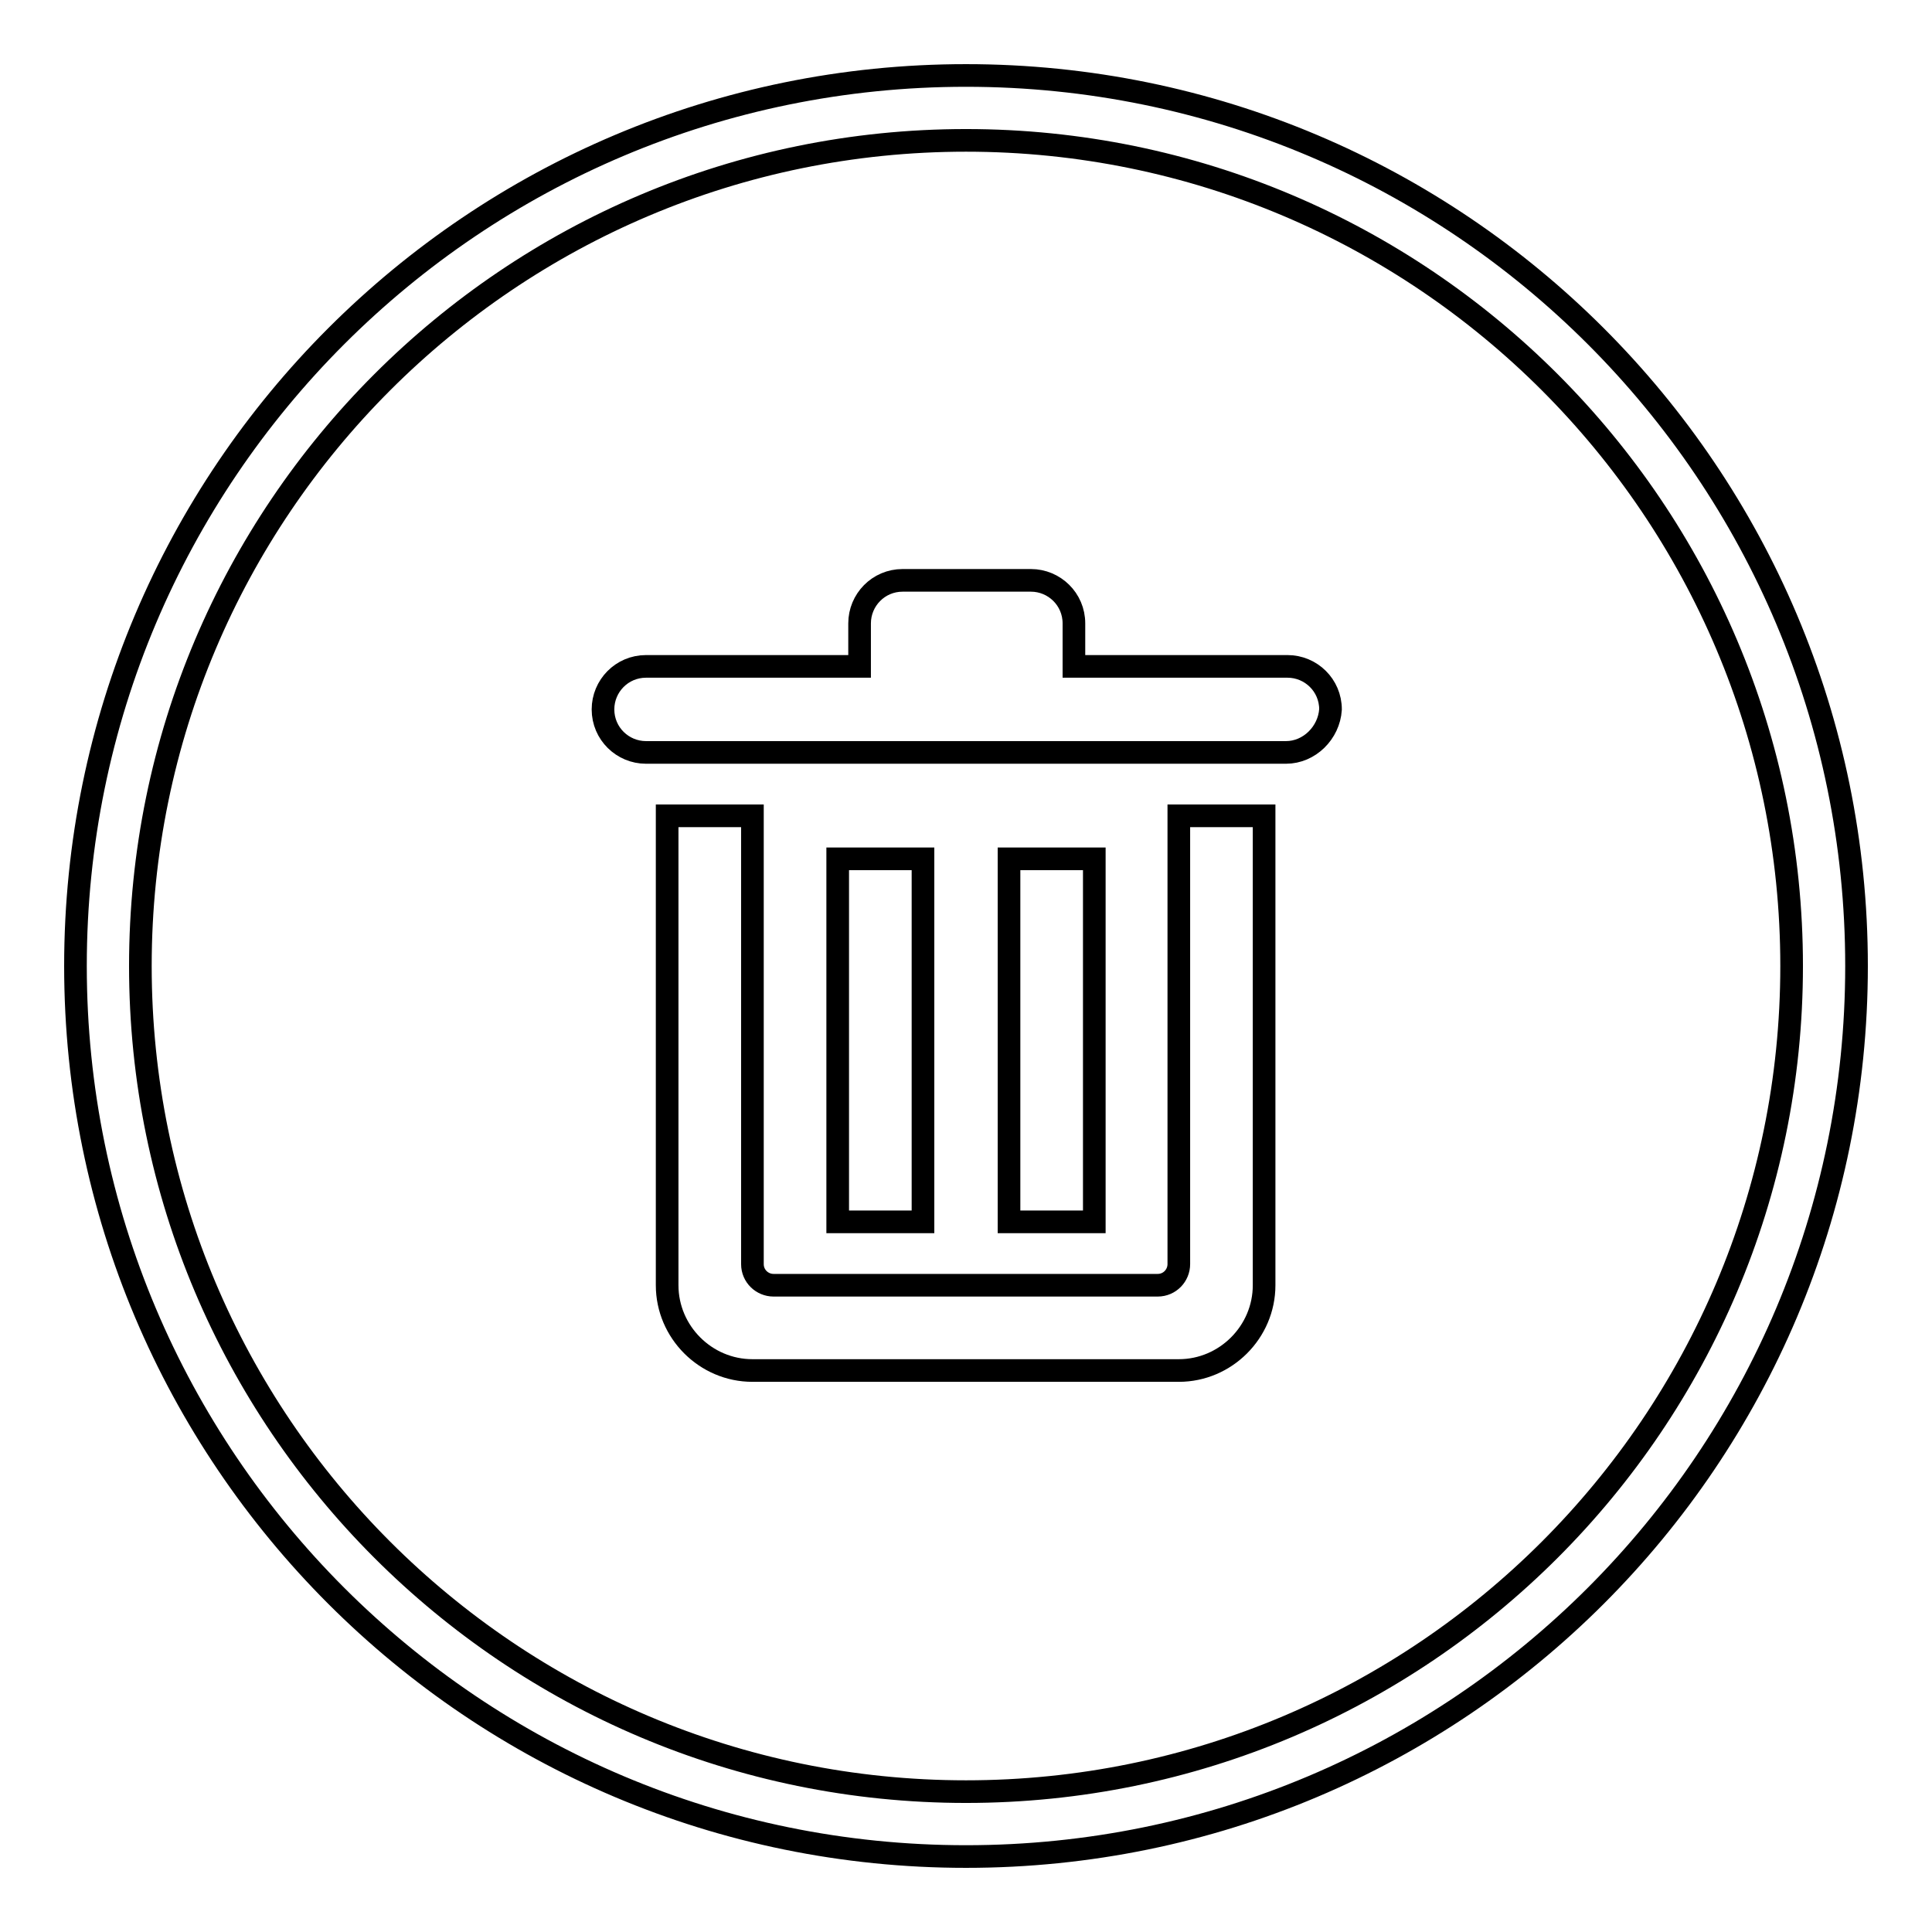
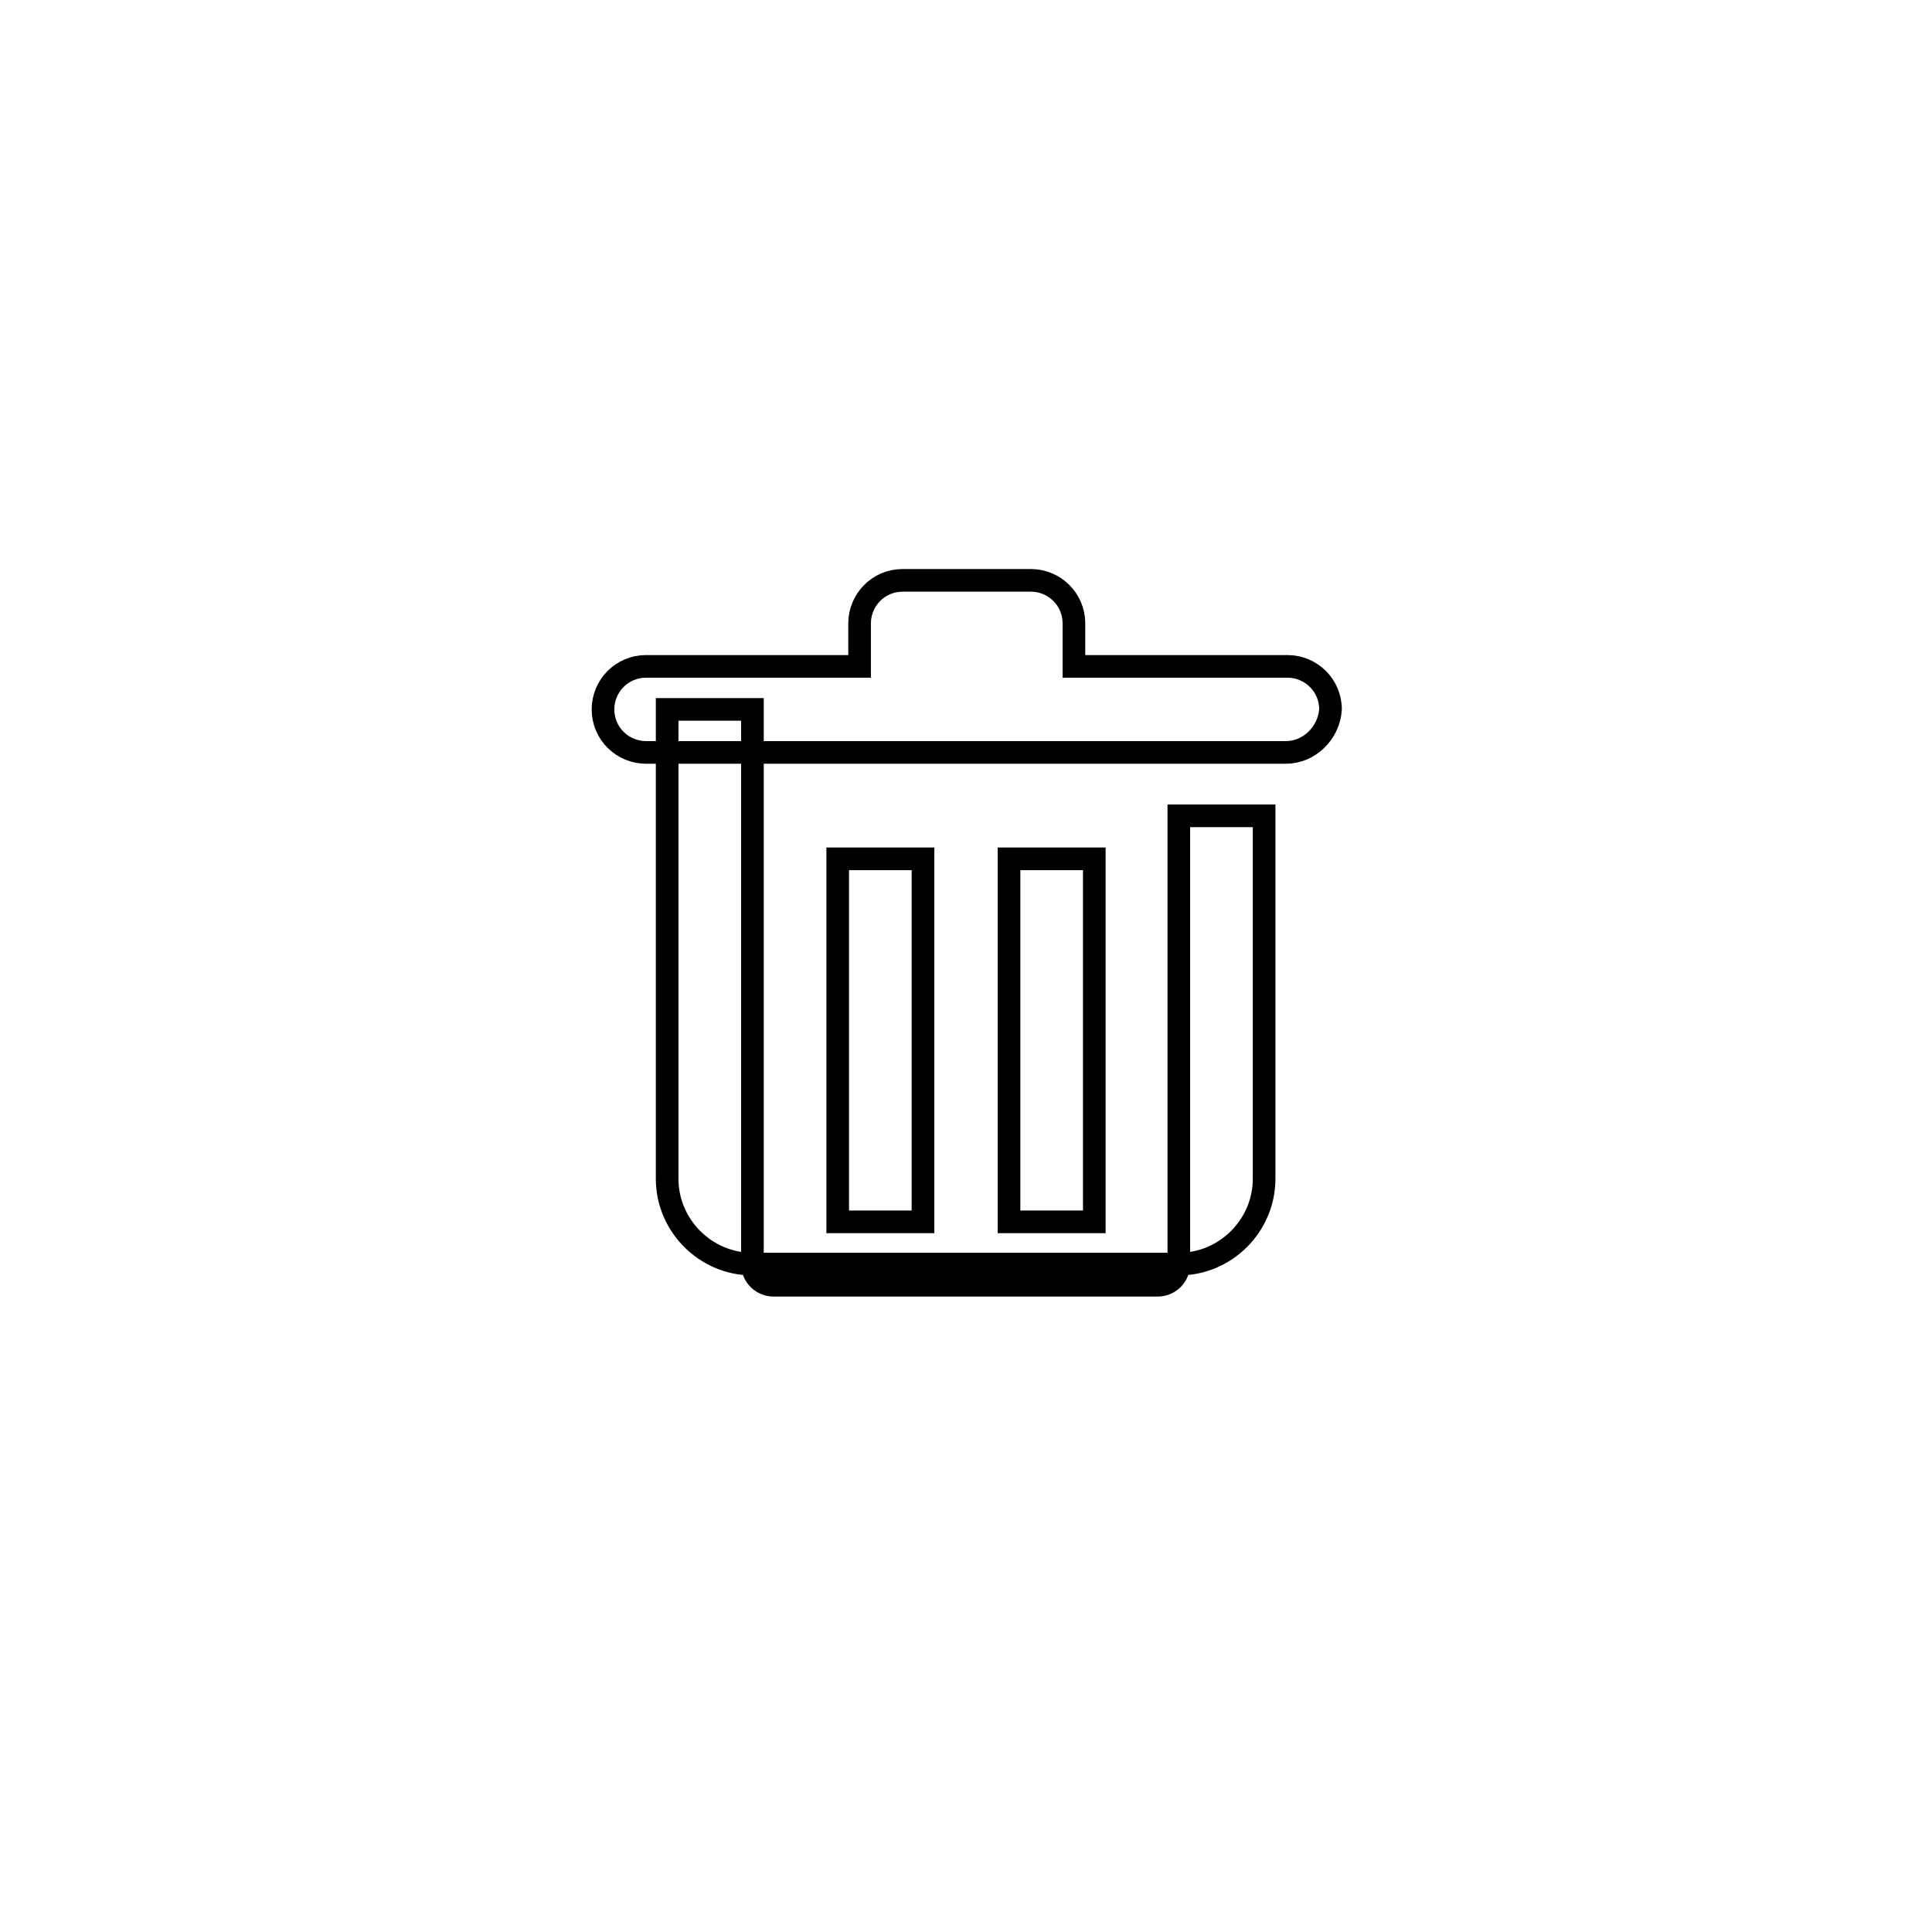
<svg xmlns="http://www.w3.org/2000/svg" version="1.1" x="0px" y="0px" viewBox="0 0 256 256" enable-background="new 0 0 256 256" xml:space="preserve">
  <g>
    <g>
-       <path stroke-width="3" fill-opacity="0" stroke="#000000" d="M170.4,99.7H85.6c-3.1,0-5.7-2.5-5.7-5.7c0-3.1,2.5-5.7,5.7-5.7h28.3v-5.7c0-3.1,2.5-5.7,5.7-5.7h17c3.1,0,5.7,2.5,5.7,5.7v5.7h28.3c3.1,0,5.7,2.5,5.7,5.7C176.1,97.1,173.5,99.7,170.4,99.7z M122.3,113.8v48.1H111v-48.1H122.3z M145,113.8v48.1h-11.3v-48.1H145z M99.7,167.5c0,1.6,1.3,2.8,2.8,2.8h50.9c1.6,0,2.8-1.3,2.8-2.8v-59.4h11.3v11.3v14.1v36.8c0,6.2-5.1,11.3-11.3,11.3H99.7c-6.2,0-11.3-5.1-11.3-11.3v-36.8v-14.1v-11.3h11.3V167.5z" />
-       <path stroke-width="3" fill-opacity="0" stroke="#000000" d="M128,10C62.8,10,10,62.8,10,128c0,65.2,52.8,118,118,118c65.2,0,118-52.8,118-118C246,62.8,193.2,10,128,10z M128,237.4c-60.4,0-109.4-49-109.4-109.4c0-60.4,49-109.4,109.4-109.4c60.4,0,109.4,49,109.4,109.4C237.4,188.4,188.4,237.4,128,237.4z" />
+       <path stroke-width="3" fill-opacity="0" stroke="#000000" d="M170.4,99.7H85.6c-3.1,0-5.7-2.5-5.7-5.7c0-3.1,2.5-5.7,5.7-5.7h28.3v-5.7c0-3.1,2.5-5.7,5.7-5.7h17c3.1,0,5.7,2.5,5.7,5.7v5.7h28.3c3.1,0,5.7,2.5,5.7,5.7C176.1,97.1,173.5,99.7,170.4,99.7z M122.3,113.8v48.1H111v-48.1H122.3z M145,113.8v48.1h-11.3v-48.1H145z M99.7,167.5c0,1.6,1.3,2.8,2.8,2.8h50.9c1.6,0,2.8-1.3,2.8-2.8v-59.4h11.3v11.3v36.8c0,6.2-5.1,11.3-11.3,11.3H99.7c-6.2,0-11.3-5.1-11.3-11.3v-36.8v-14.1v-11.3h11.3V167.5z" />
    </g>
  </g>
</svg>